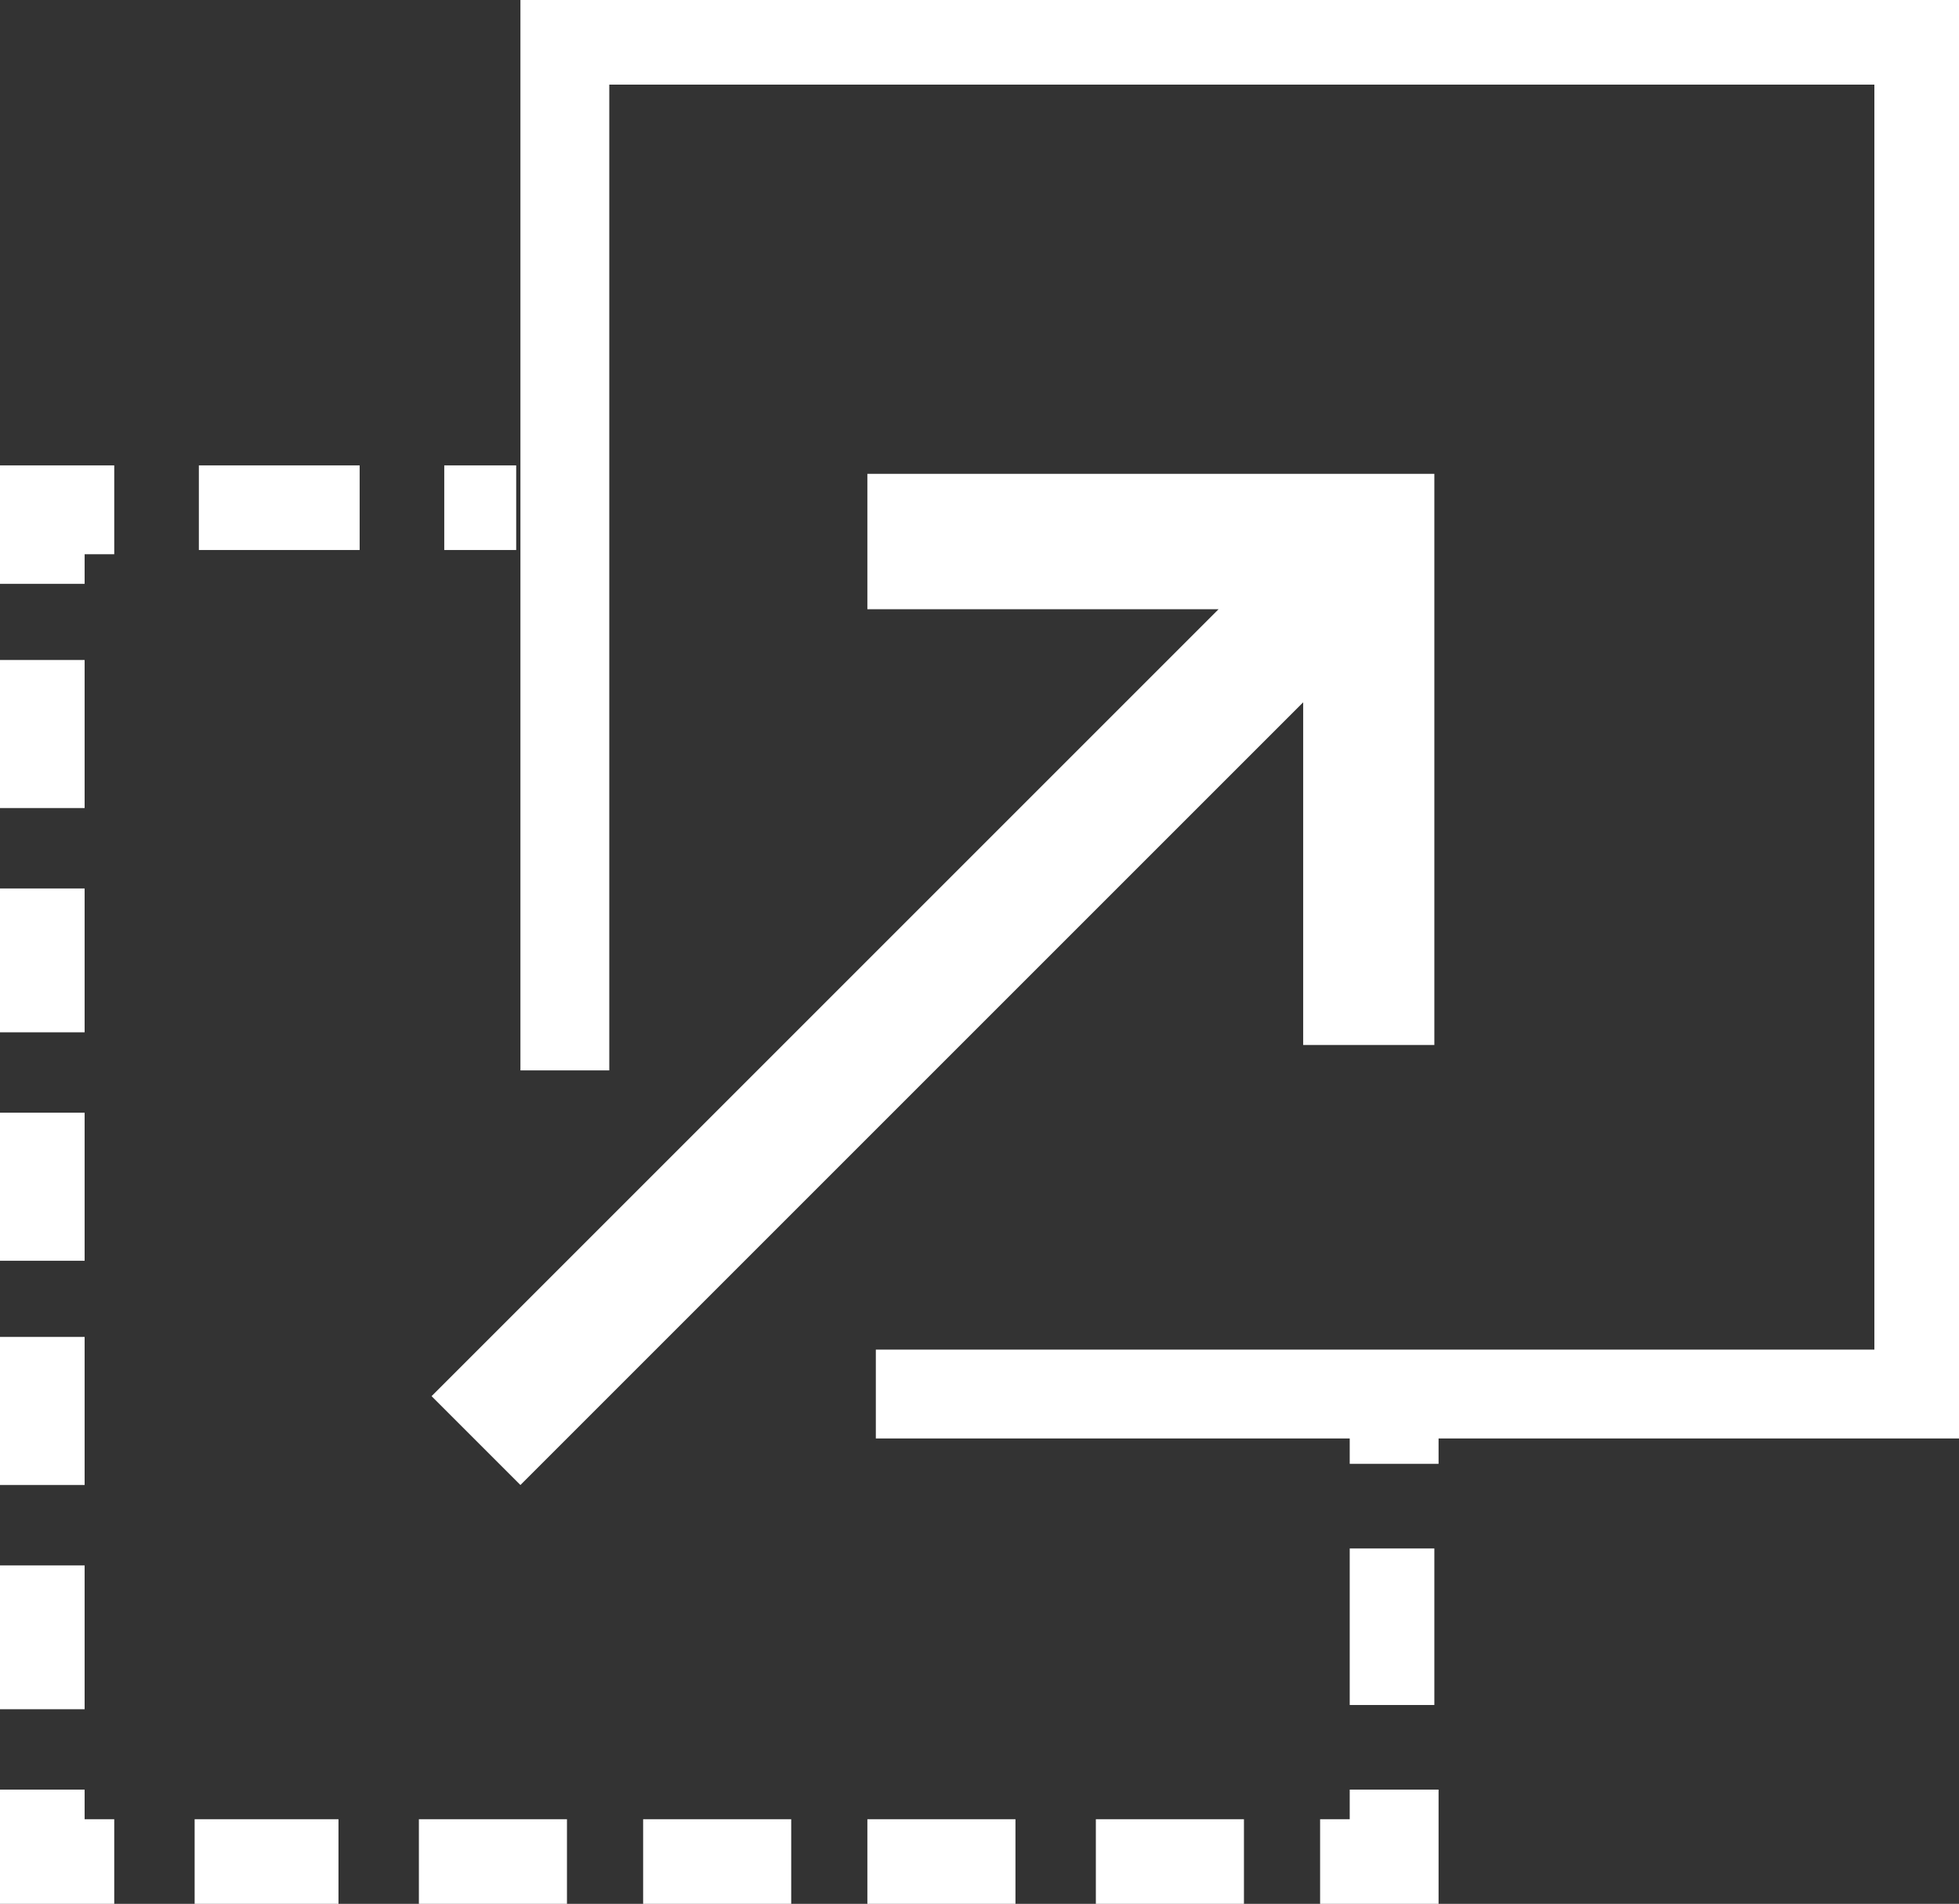
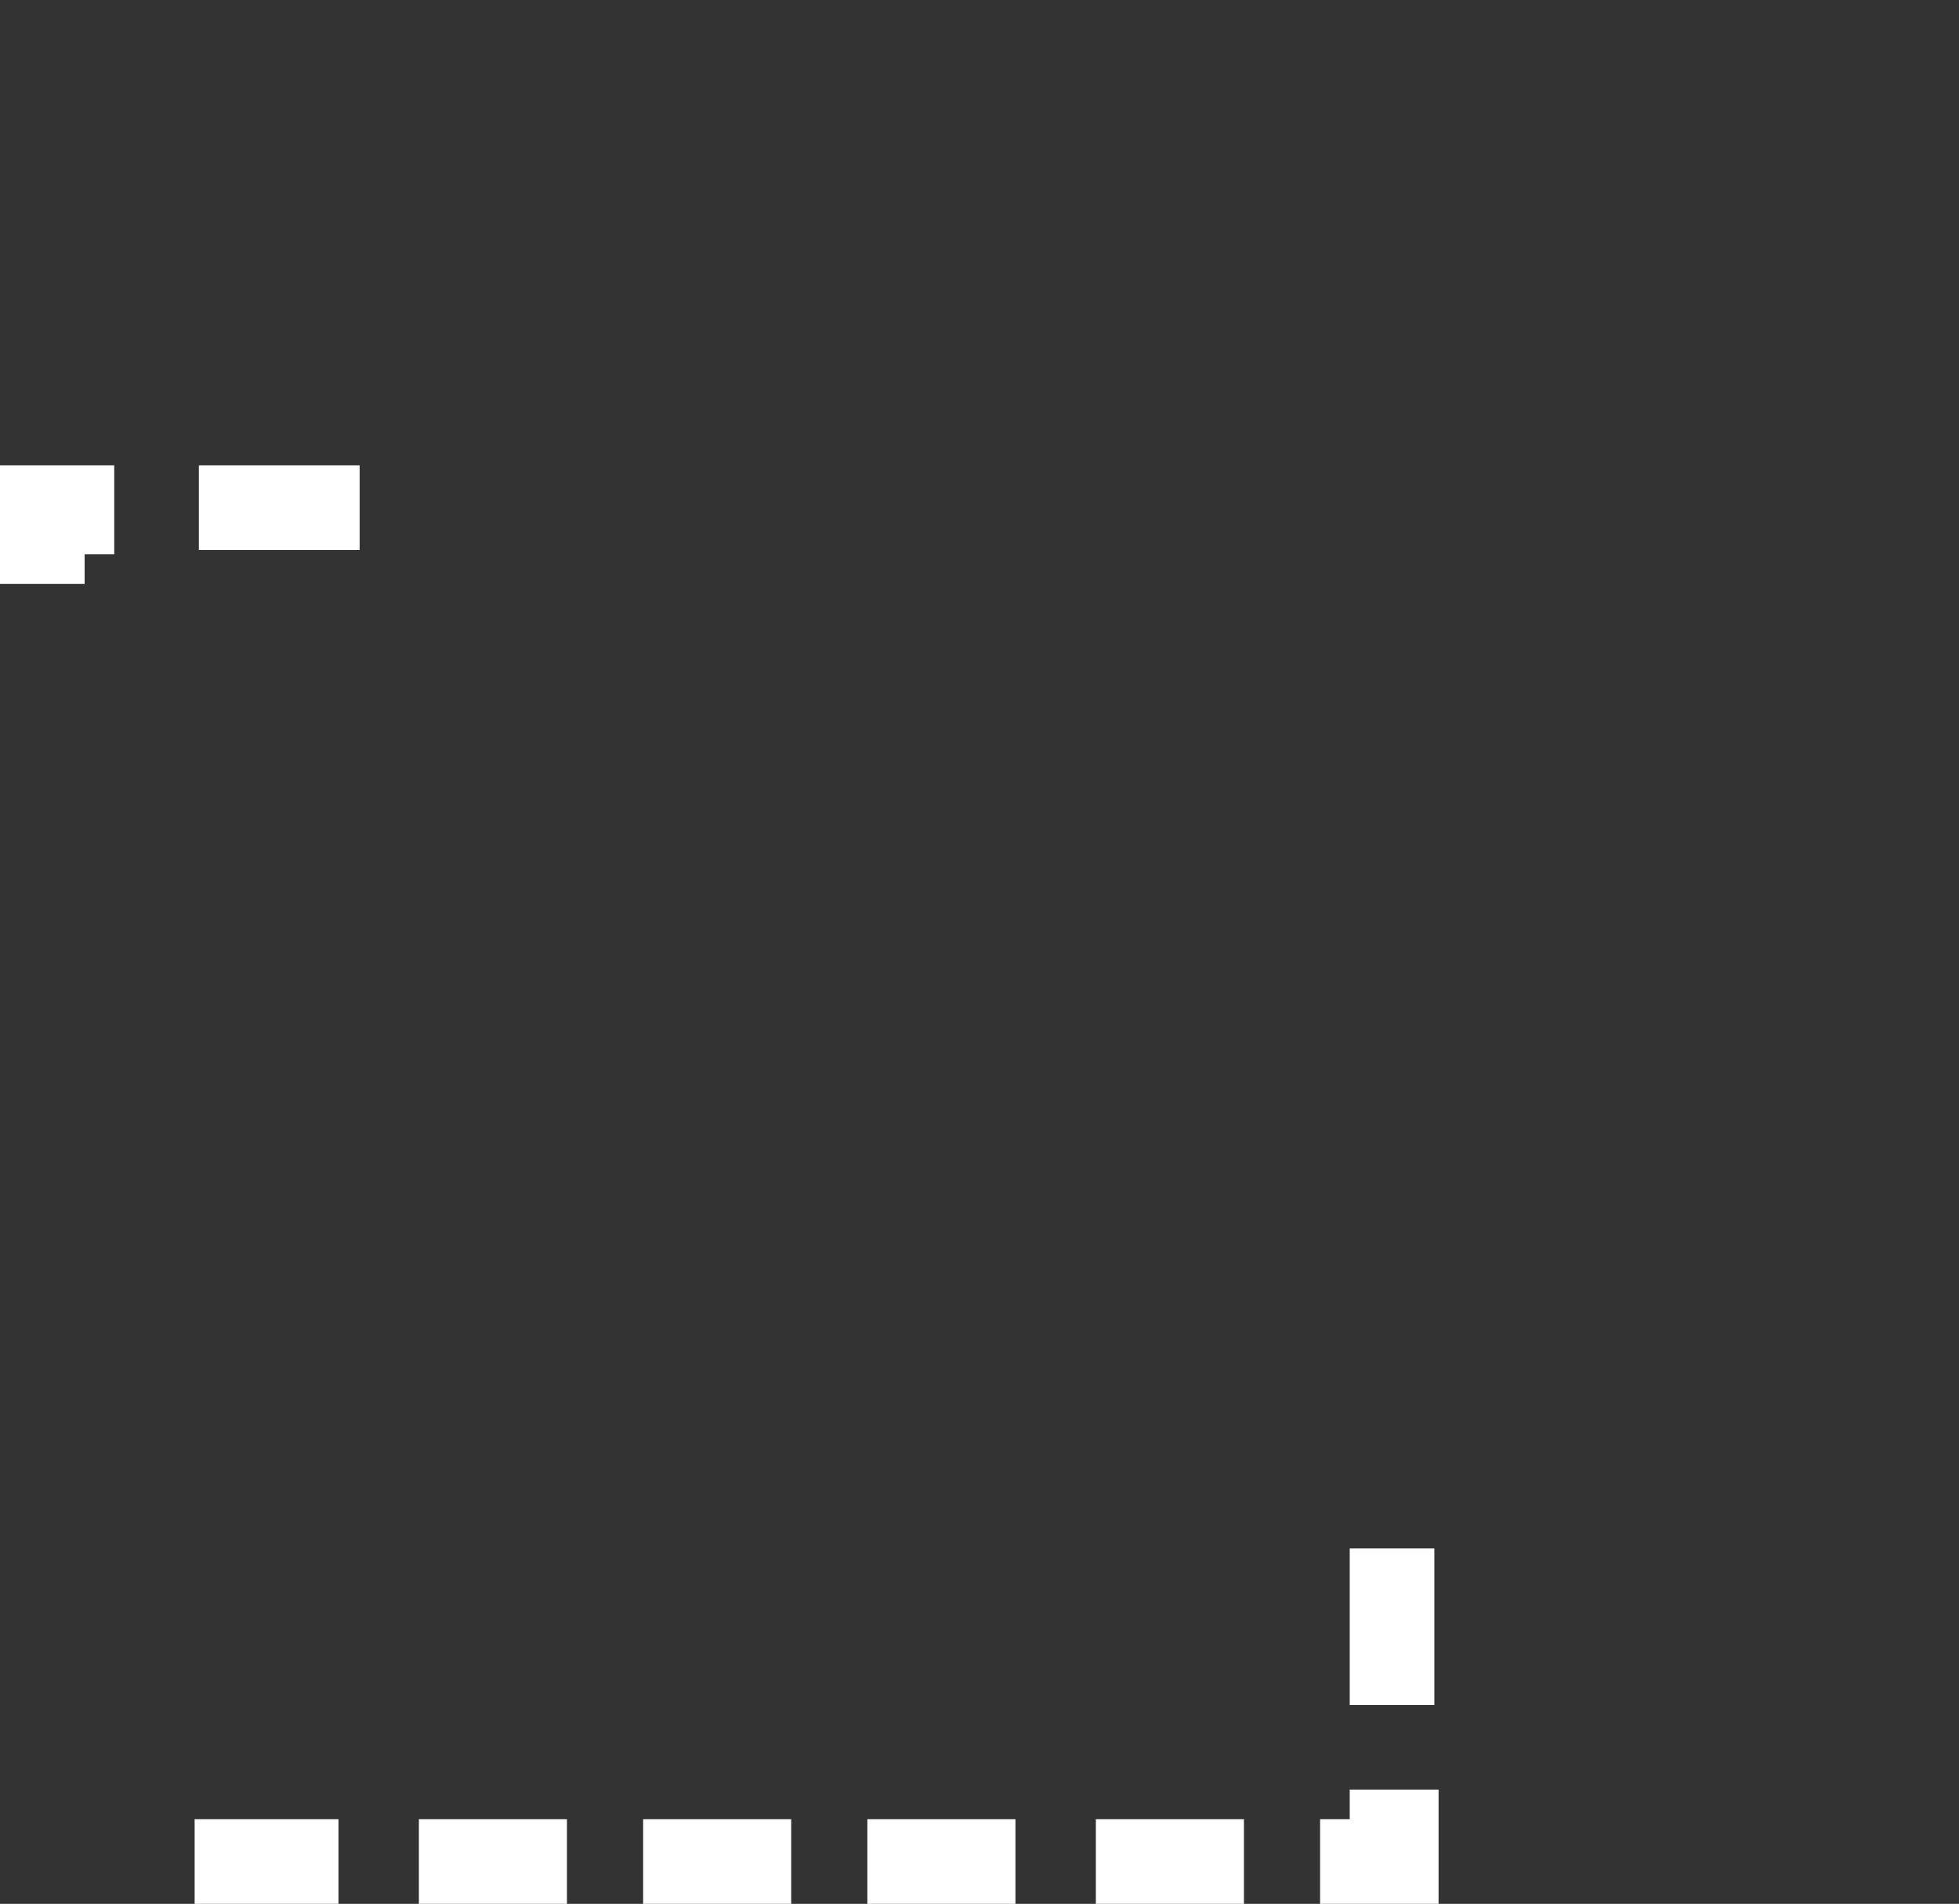
<svg xmlns="http://www.w3.org/2000/svg" version="1.1" id="Layer_1" x="0px" y="0px" viewBox="0 0 46.3 45" style="enable-background:new 0 0 46.3 45;" xml:space="preserve">
  <rect x="0" y="0" width="46.3" height="45" fill="#333333" stroke="none" />
  <style type="text/css">
	.st0{fill:#FFFFFF;}
</style>
  <g>
    <g>
      <g>
        <rect x="31.9" y="36.6" class="st0" width="2" height="3.7" />
      </g>
      <g>
        <polygon class="st0" points="34,45 31.2,45 31.2,43 31.9,43 31.9,42.3 34,42.3    " />
      </g>
      <g>
-         <path class="st0" d="M29.4,45h-3.5v-2h3.5V45z M24,45h-3.5v-2H24V45z M18.7,45h-3.5v-2h3.5V45z M13.4,45H9.9v-2h3.5V45z M8,45     H4.6v-2H8V45z" />
+         <path class="st0" d="M29.4,45h-3.5v-2h3.5V45z M24,45h-3.5v-2H24z M18.7,45h-3.5v-2h3.5V45z M13.4,45H9.9v-2h3.5V45z M8,45     H4.6v-2H8V45z" />
      </g>
      <g>
-         <polygon class="st0" points="2.7,45 0,45 0,42.3 2,42.3 2,43 2.7,43    " />
-       </g>
+         </g>
      <g>
-         <path class="st0" d="M2,40.4H0V37h2V40.4z M2,35.1H0v-3.5h2V35.1z M2,29.8H0v-3.5h2V29.8z M2,24.4H0V21h2V24.4z M2,19.1H0v-3.5h2     V19.1z" />
-       </g>
+         </g>
      <g>
        <polygon class="st0" points="2,13.8 0,13.8 0,11 2.7,11 2.7,13.1 2,13.1    " />
      </g>
      <g>
        <rect x="4.7" y="11" class="st0" width="3.8" height="2" />
      </g>
    </g>
    <g>
-       <rect x="10.5" y="11" class="st0" width="1.7" height="2" />
-       <polygon class="st0" points="46.3,0 46.3,34 34,34 34,34.6 31.9,34.6 31.9,34 20.7,34 20.7,31.9 44.3,31.9 44.3,2 14.4,2     14.4,25.3 12.3,25.3 12.3,0   " />
-     </g>
+       </g>
    <g>
-       <polygon class="st0" points="33.9,11.2 33.9,24.7 30.8,24.7 30.8,16.6 12.3,35.1 10.2,33 28.8,14.4 20.5,14.4 20.5,11.2   " />
-     </g>
+       </g>
  </g>
</svg>